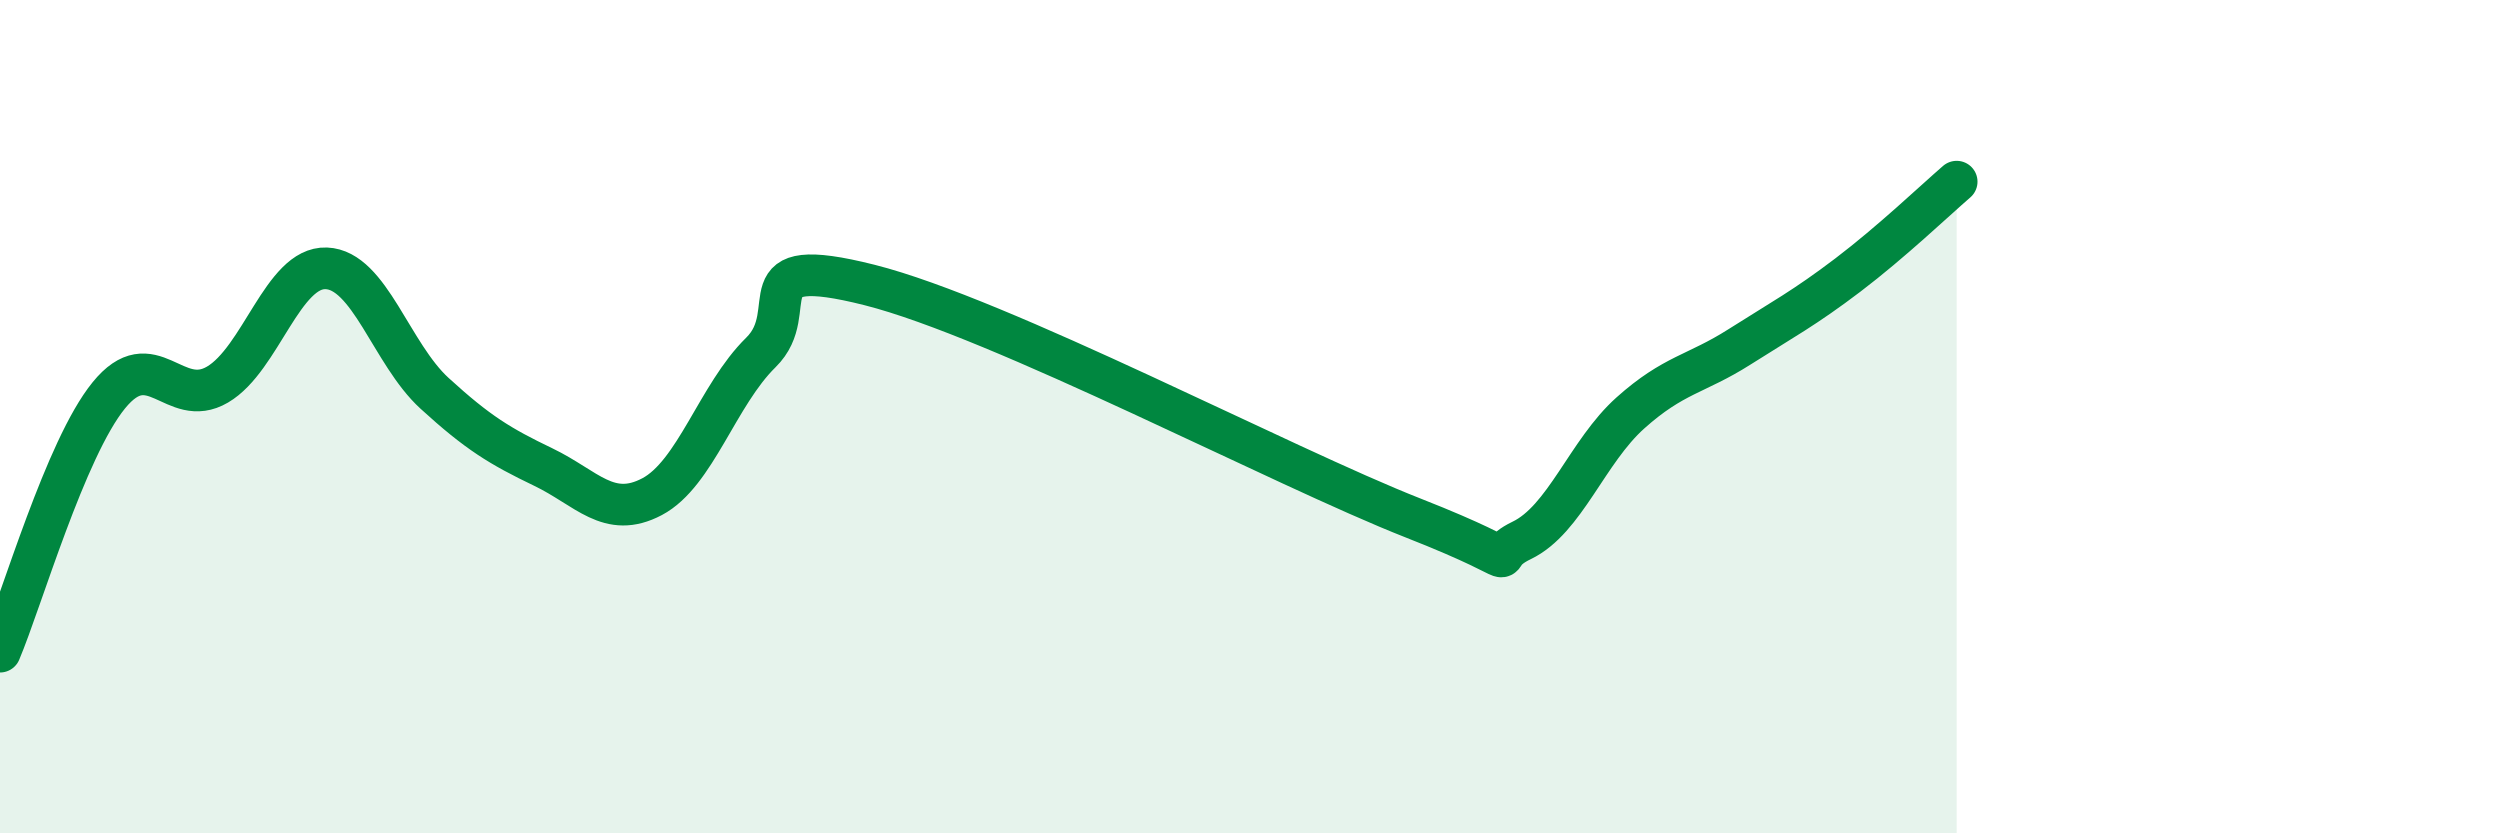
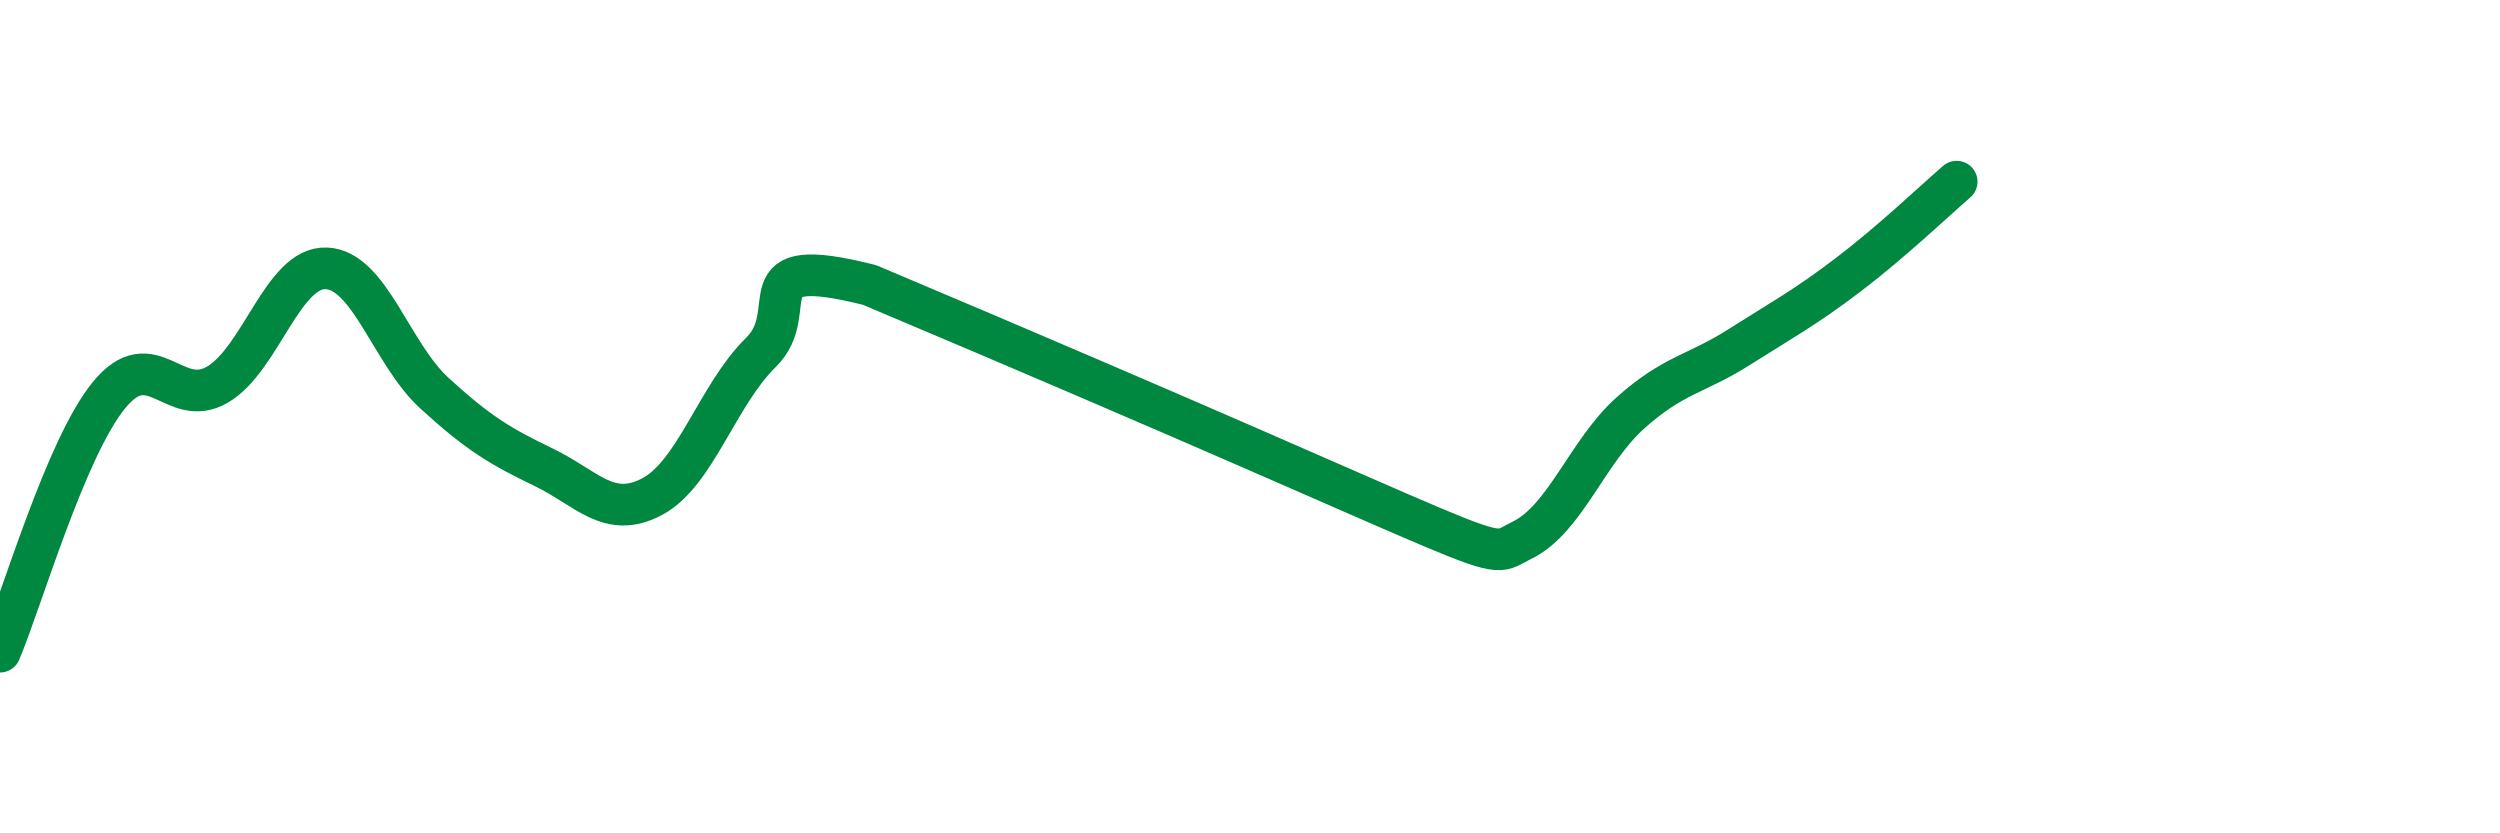
<svg xmlns="http://www.w3.org/2000/svg" width="60" height="20" viewBox="0 0 60 20">
-   <path d="M 0,15.64 C 0.52,14.41 1.57,10.77 2.61,9.49 C 3.65,8.21 4.18,9.84 5.22,9.23 C 6.26,8.62 6.79,6.4 7.83,6.44 C 8.87,6.48 9.39,8.49 10.43,9.44 C 11.47,10.39 12,10.71 13.04,11.21 C 14.08,11.71 14.61,12.47 15.65,11.92 C 16.69,11.37 17.22,9.48 18.26,8.46 C 19.3,7.44 17.74,6.05 20.87,6.84 C 24,7.63 30.78,11.2 33.91,12.43 C 37.04,13.66 35.48,13.47 36.52,12.97 C 37.56,12.47 38.09,10.84 39.13,9.91 C 40.17,8.98 40.7,8.99 41.74,8.33 C 42.78,7.67 43.31,7.39 44.35,6.6 C 45.39,5.81 46.44,4.81 46.96,4.36L46.96 20L0 20Z" fill="#008740" opacity="0.1" stroke-linecap="round" stroke-linejoin="round" />
-   <path d="M 0,15.64 C 0.52,14.41 1.57,10.77 2.61,9.49 C 3.65,8.21 4.18,9.84 5.22,9.23 C 6.26,8.62 6.79,6.4 7.83,6.44 C 8.87,6.48 9.39,8.49 10.43,9.44 C 11.47,10.39 12,10.71 13.04,11.21 C 14.08,11.71 14.61,12.47 15.65,11.92 C 16.69,11.37 17.22,9.48 18.26,8.46 C 19.3,7.44 17.74,6.05 20.87,6.84 C 24,7.63 30.78,11.2 33.91,12.43 C 37.04,13.66 35.48,13.47 36.52,12.97 C 37.56,12.47 38.09,10.84 39.13,9.91 C 40.17,8.98 40.7,8.99 41.74,8.33 C 42.78,7.67 43.31,7.39 44.35,6.6 C 45.39,5.81 46.44,4.81 46.96,4.36" stroke="#008740" stroke-width="1" fill="none" stroke-linecap="round" stroke-linejoin="round" />
+   <path d="M 0,15.64 C 0.52,14.41 1.57,10.77 2.61,9.49 C 3.65,8.21 4.18,9.84 5.22,9.23 C 6.26,8.62 6.79,6.4 7.83,6.44 C 8.87,6.48 9.39,8.49 10.43,9.44 C 11.47,10.39 12,10.71 13.04,11.21 C 14.08,11.71 14.61,12.47 15.65,11.92 C 16.69,11.37 17.22,9.48 18.26,8.46 C 19.3,7.44 17.74,6.05 20.87,6.84 C 37.04,13.66 35.48,13.47 36.52,12.97 C 37.56,12.47 38.09,10.84 39.13,9.91 C 40.17,8.98 40.7,8.99 41.74,8.33 C 42.78,7.67 43.31,7.39 44.35,6.6 C 45.39,5.81 46.44,4.81 46.96,4.36" stroke="#008740" stroke-width="1" fill="none" stroke-linecap="round" stroke-linejoin="round" />
</svg>